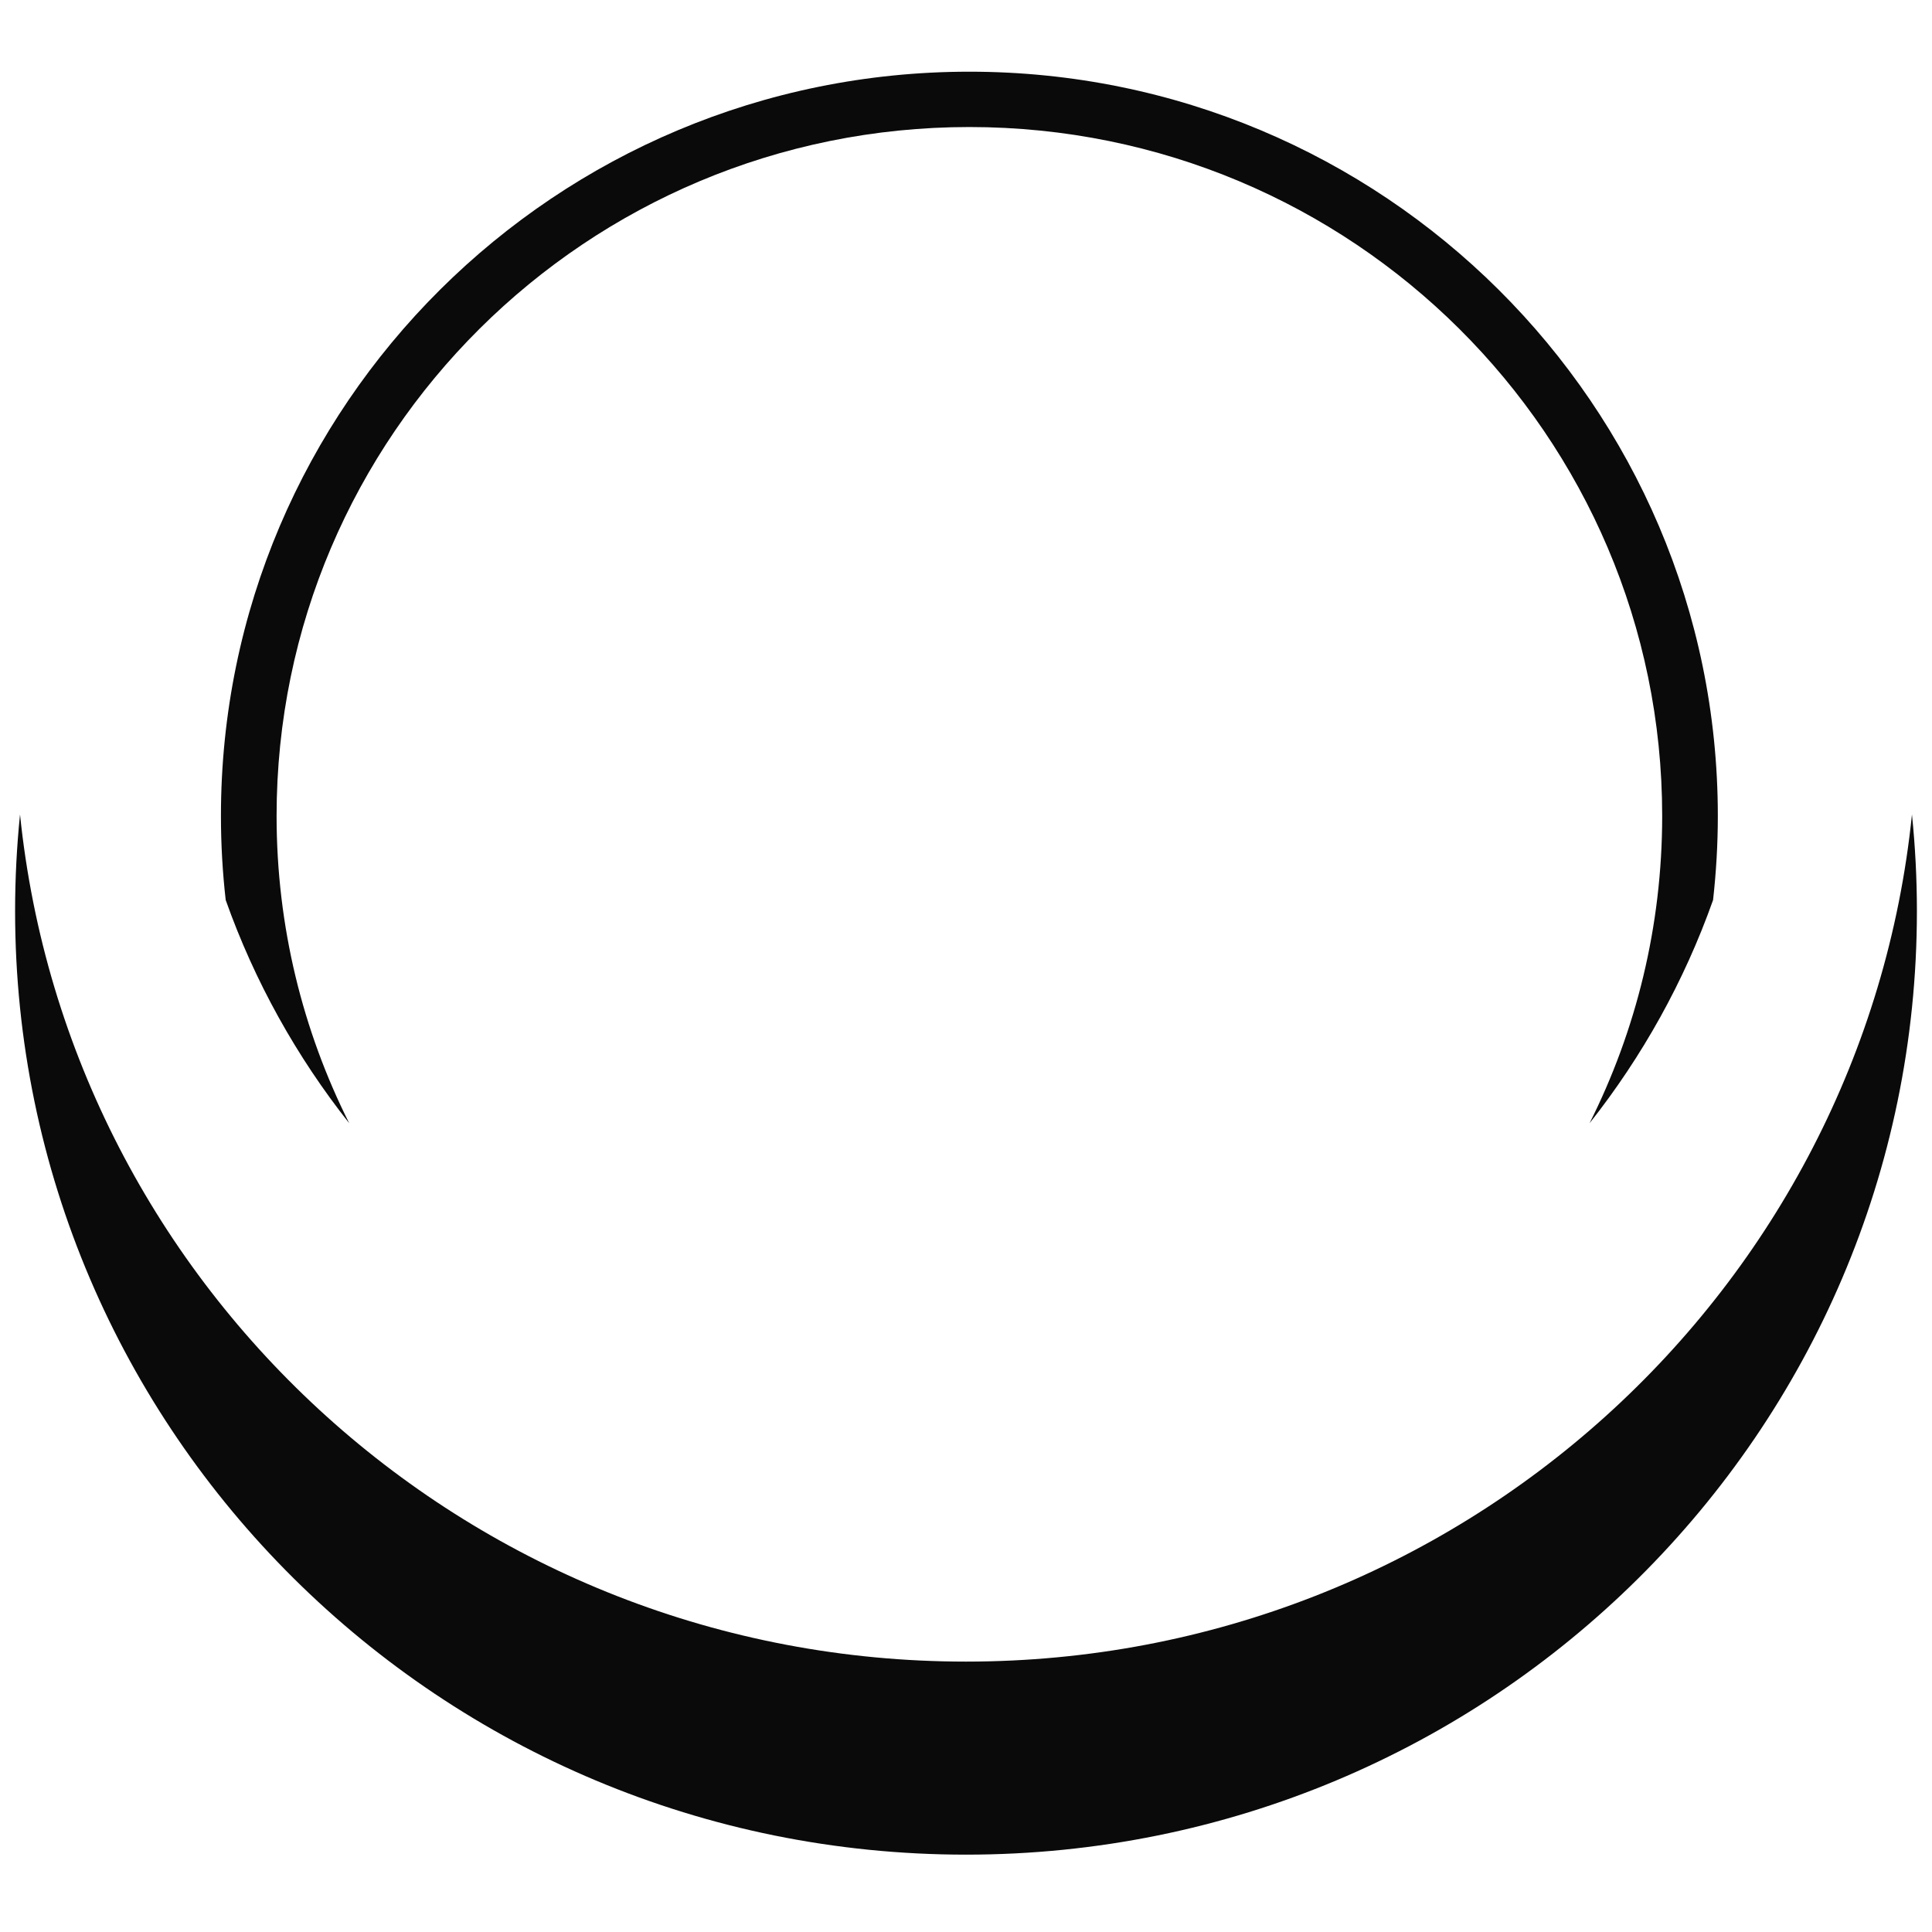
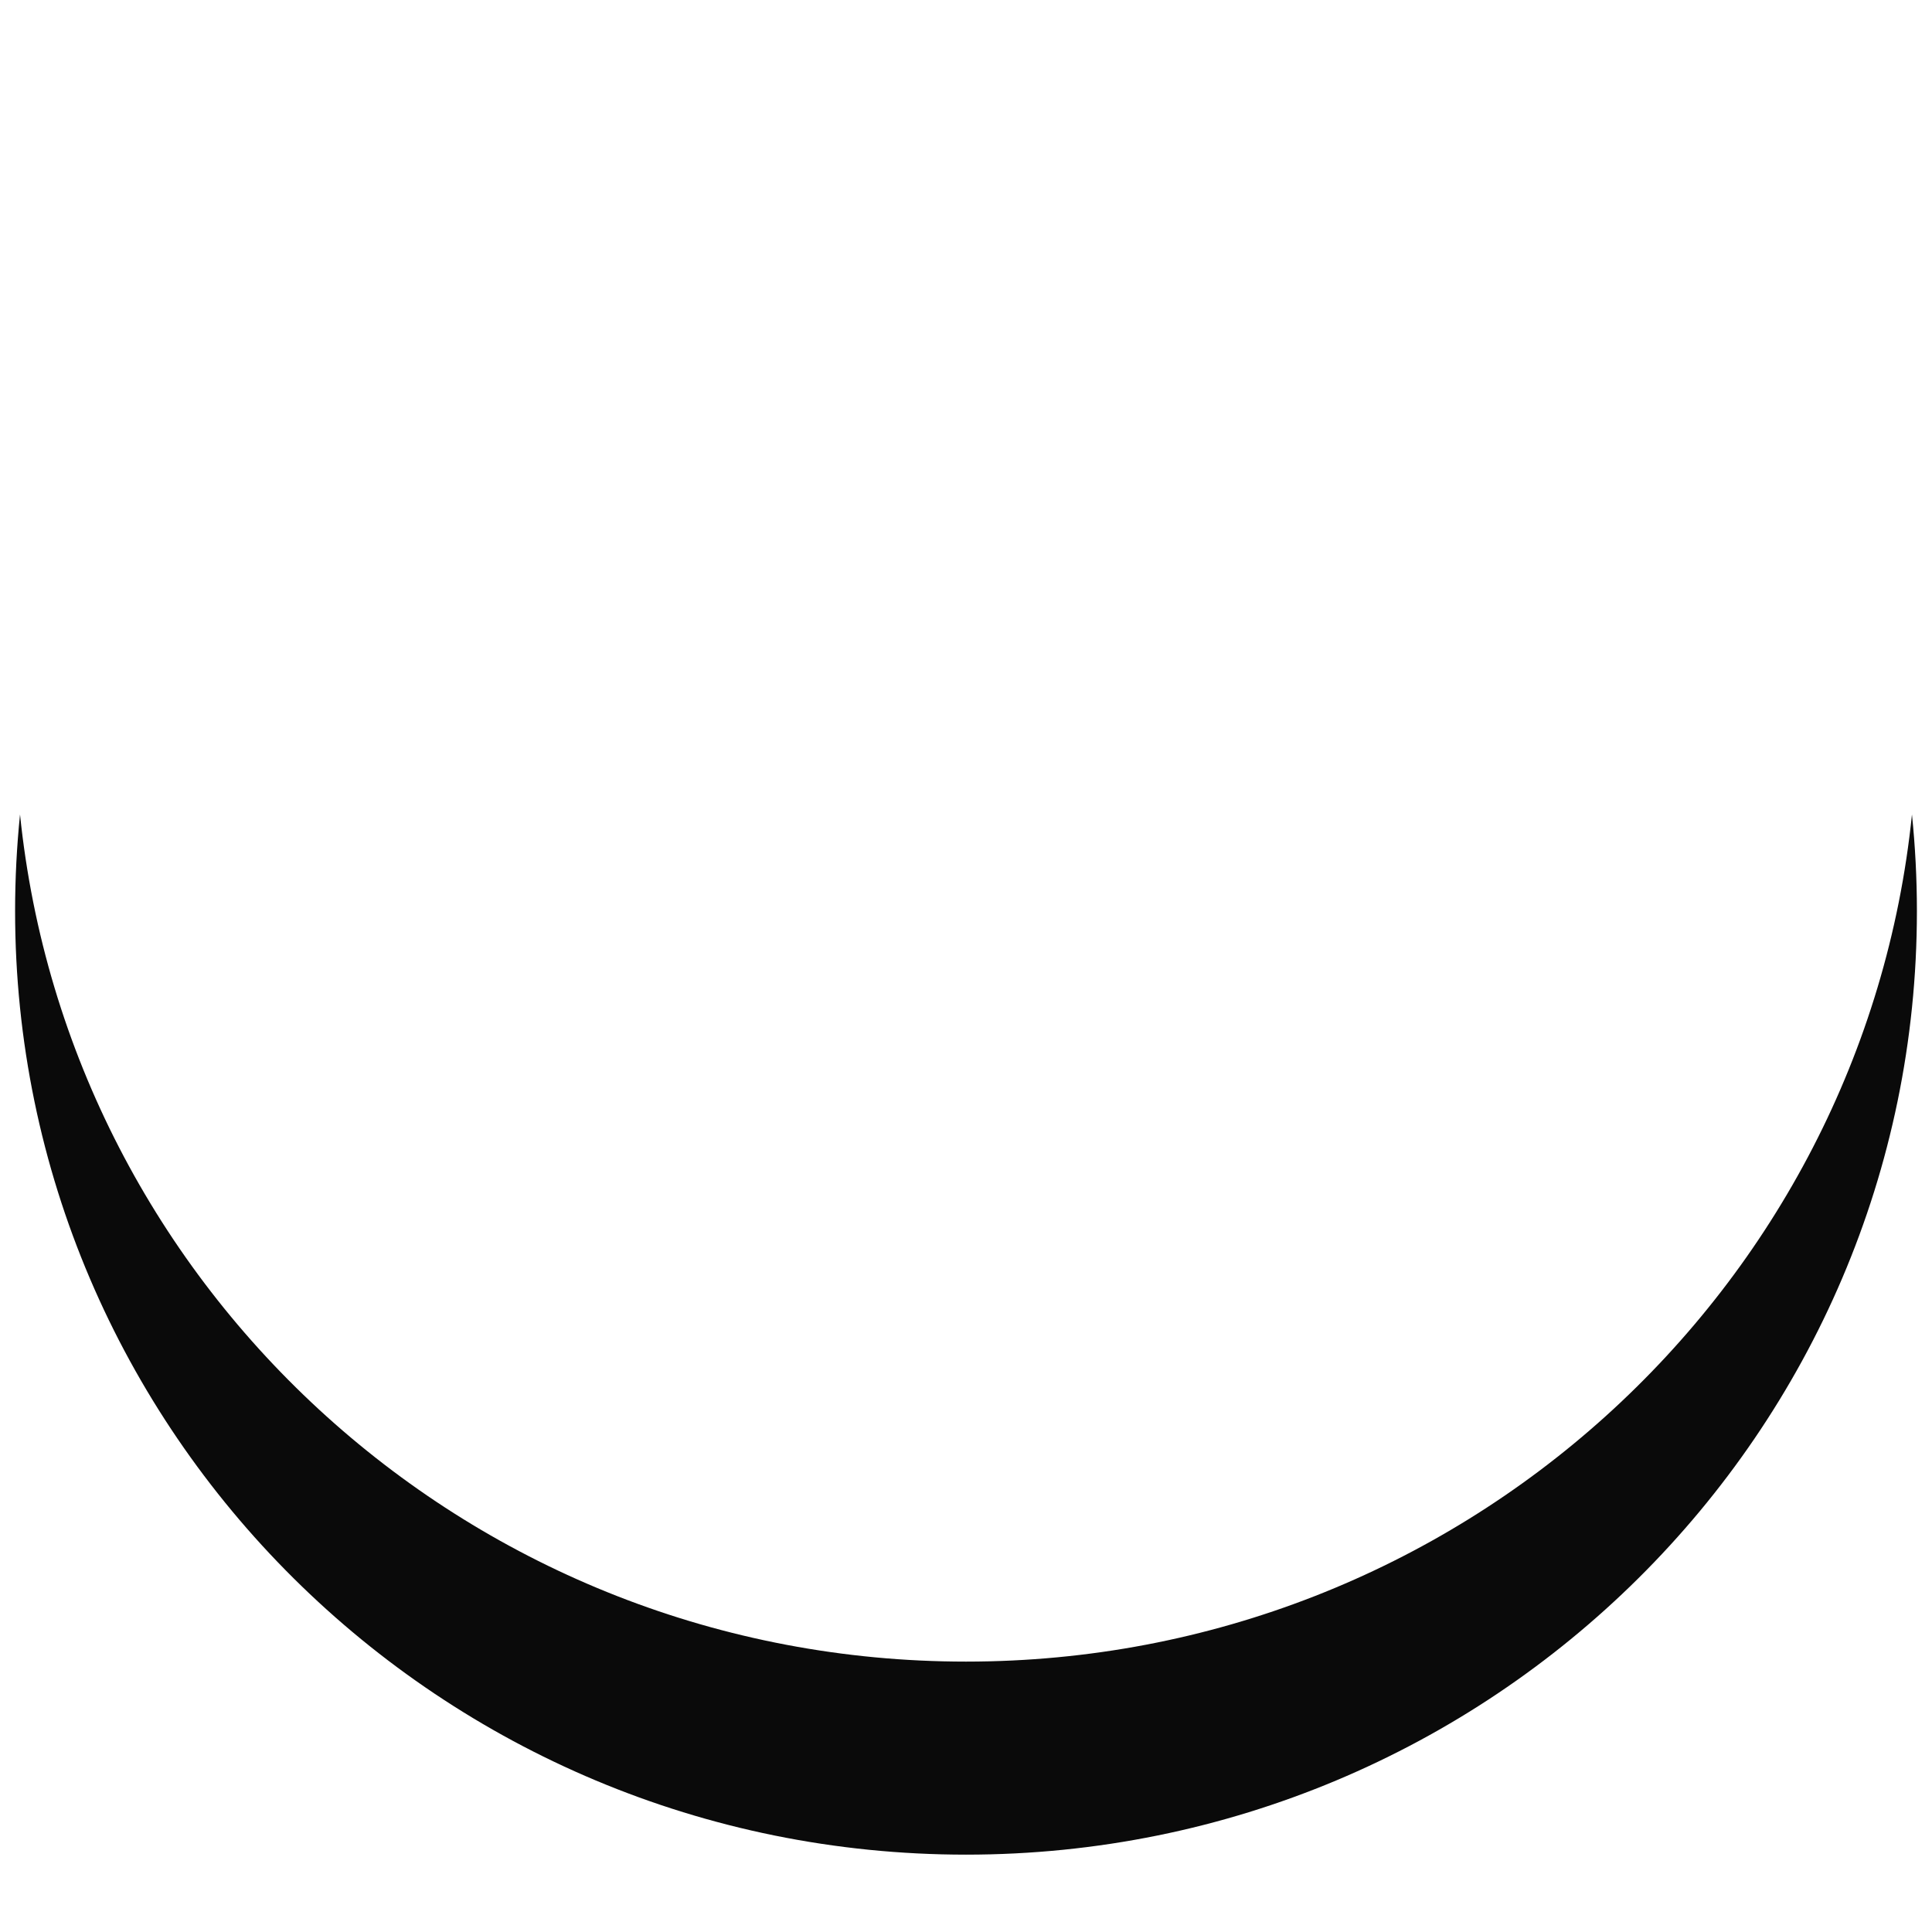
<svg xmlns="http://www.w3.org/2000/svg" width="1024" height="1024" viewBox="0 0 1024 1024" fill="none">
-   <path d="M842.496 595.337C867.12 546.305 880.992 491.012 880.992 432.469C880.992 230.819 716.582 67.33 513.795 67.33C311.009 67.33 146.599 230.819 146.599 432.469C146.599 490.982 160.471 546.305 185.095 595.337C157.203 560.07 134.926 520.194 119.628 477.041C117.965 462.42 117.104 447.563 117.104 432.469C117.074 214.603 294.672 38 513.766 38C732.86 38 910.487 214.603 910.487 432.469C910.487 447.533 909.596 462.39 907.962 477.041C892.665 520.194 870.387 560.07 842.496 595.337Z" fill="#0A0A0A" />
-   <path d="M512 880.683C772.956 880.683 987.59 683.87 1013.38 431.703C1015.1 448.519 1016 465.583 1016 482.861C1016 759.061 790.368 983 512 983C233.632 983 8 759.096 8 482.861C8 465.583 8.896 448.519 10.615 431.703C36.446 683.905 251.043 880.683 512 880.683Z" fill="#0A0A0A" />
+   <path d="M512 880.683C772.956 880.683 987.59 683.87 1013.38 431.703C1015.1 448.519 1016 465.583 1016 482.861C1016 759.061 790.368 983 512 983C233.632 983 8 759.096 8 482.861C8 465.583 8.896 448.519 10.615 431.703C36.446 683.905 251.043 880.683 512 880.683" fill="#0A0A0A" />
</svg>